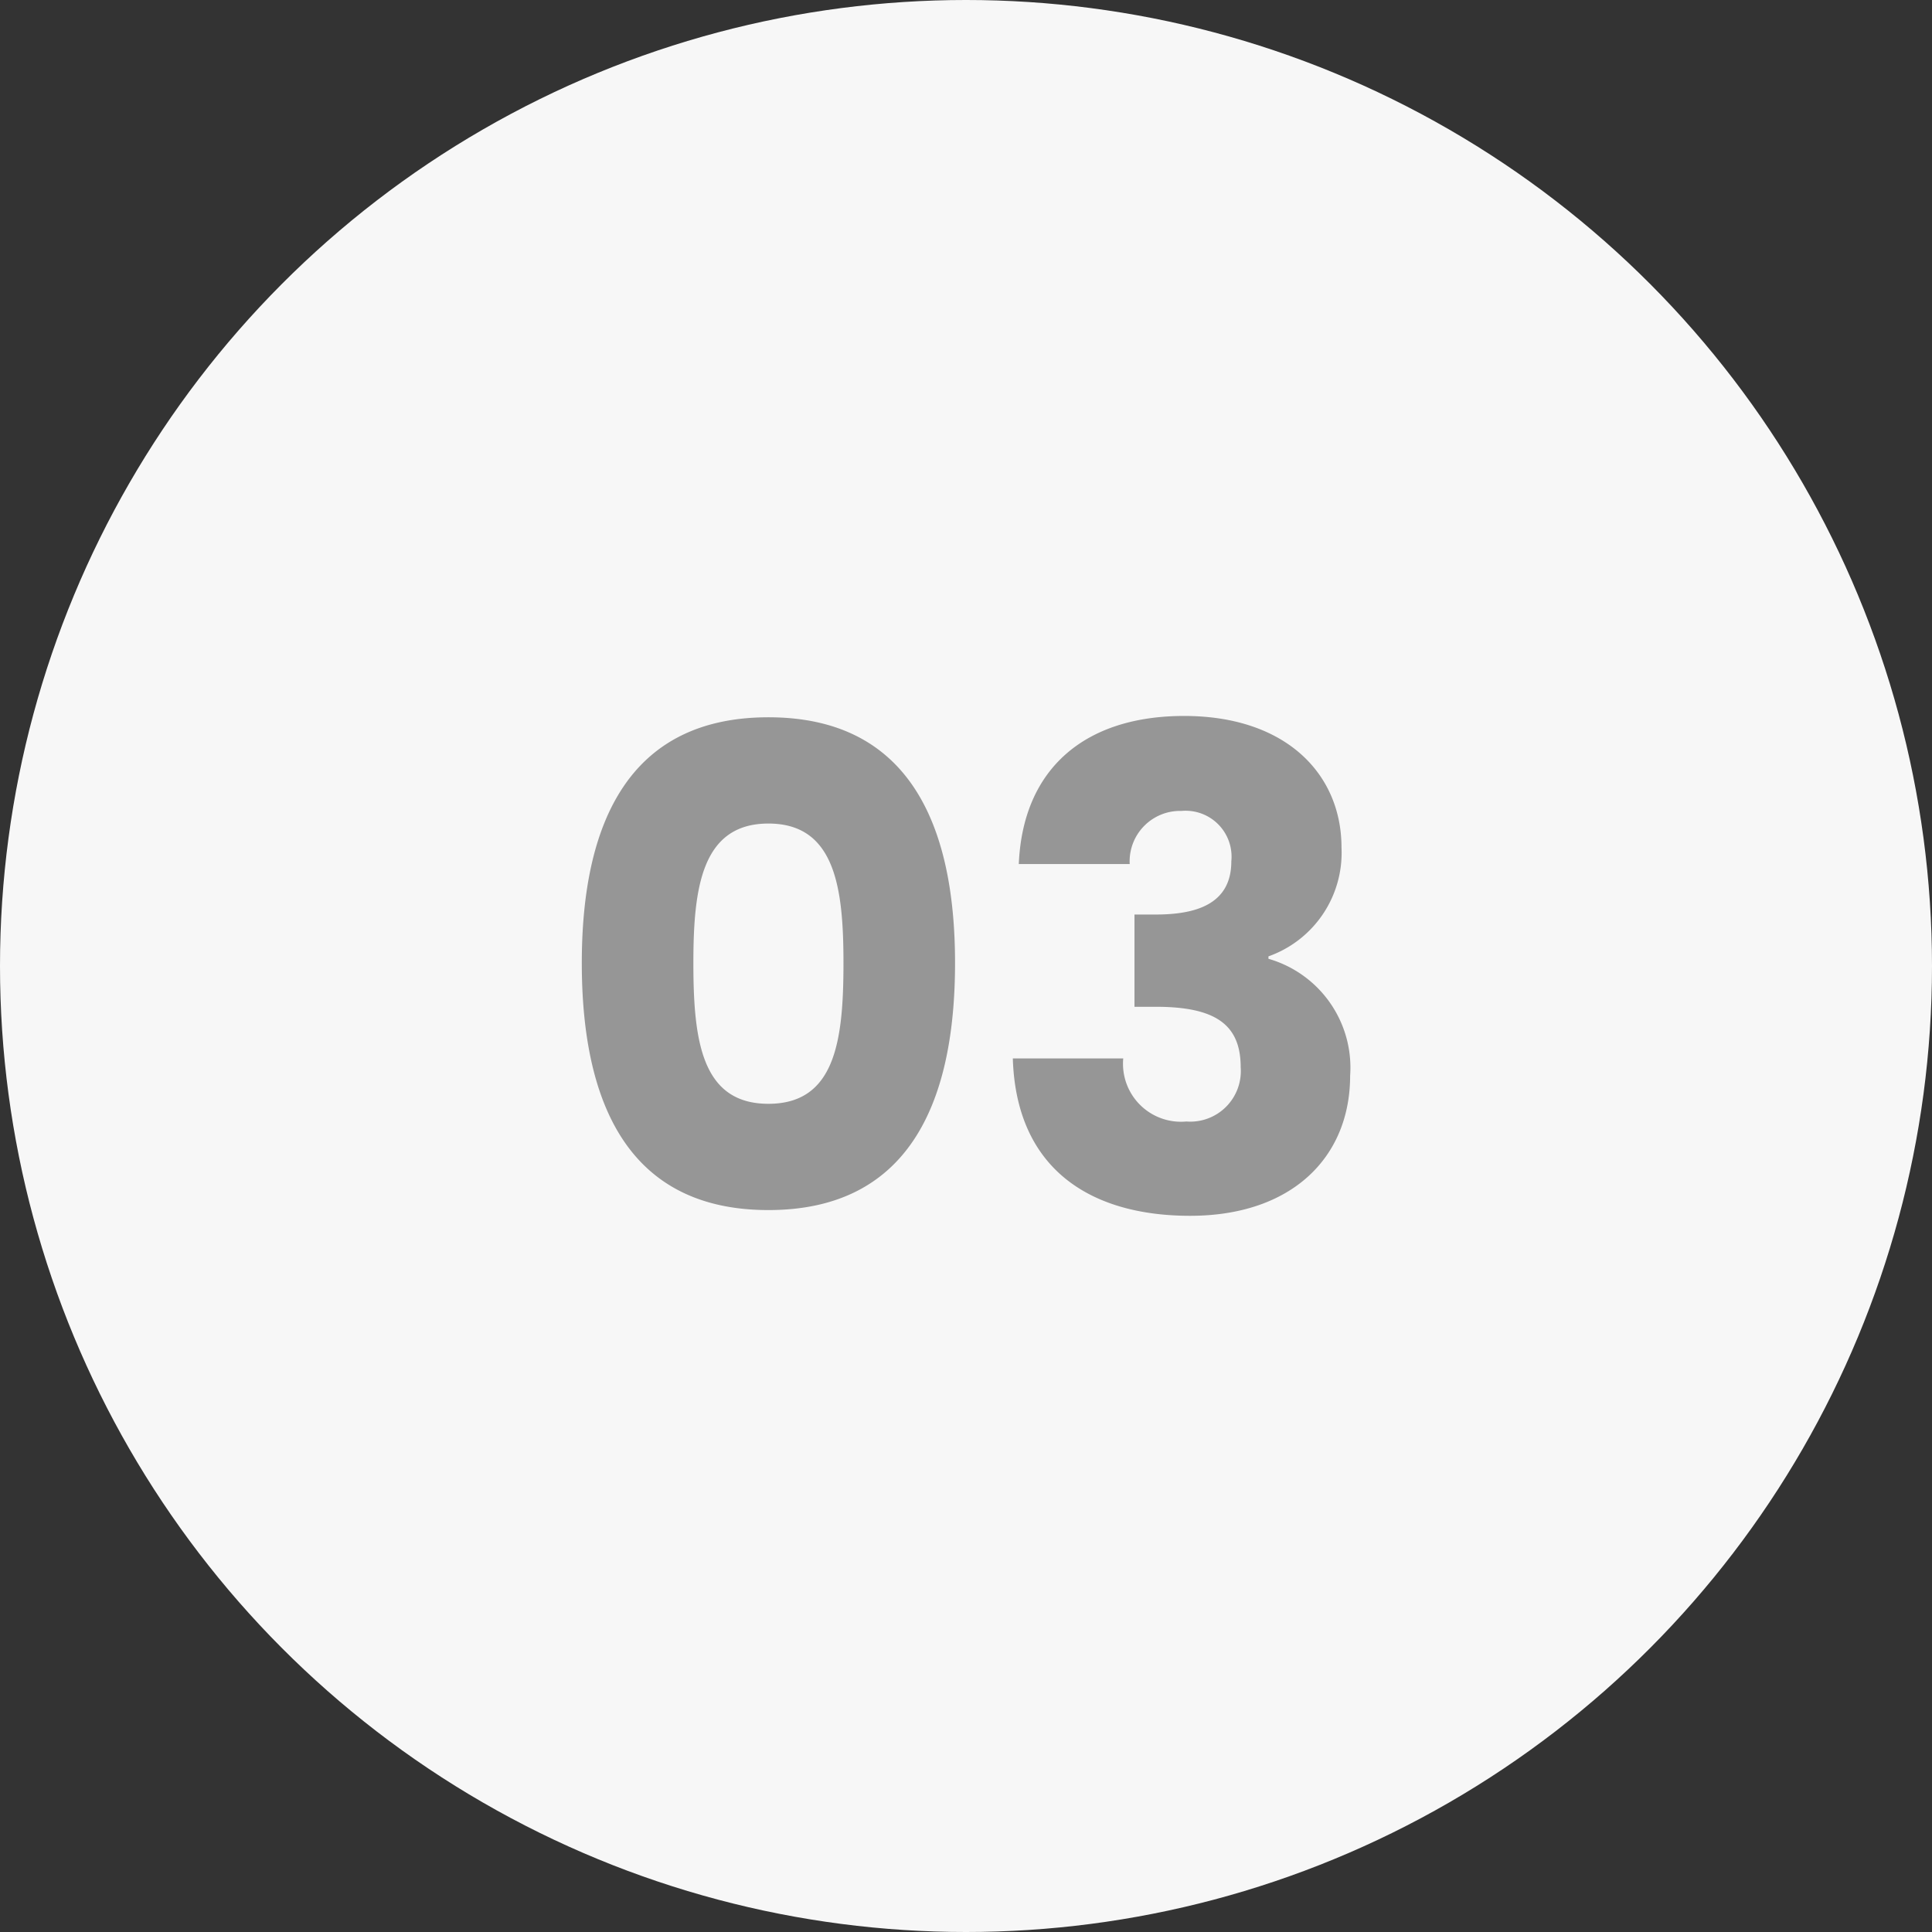
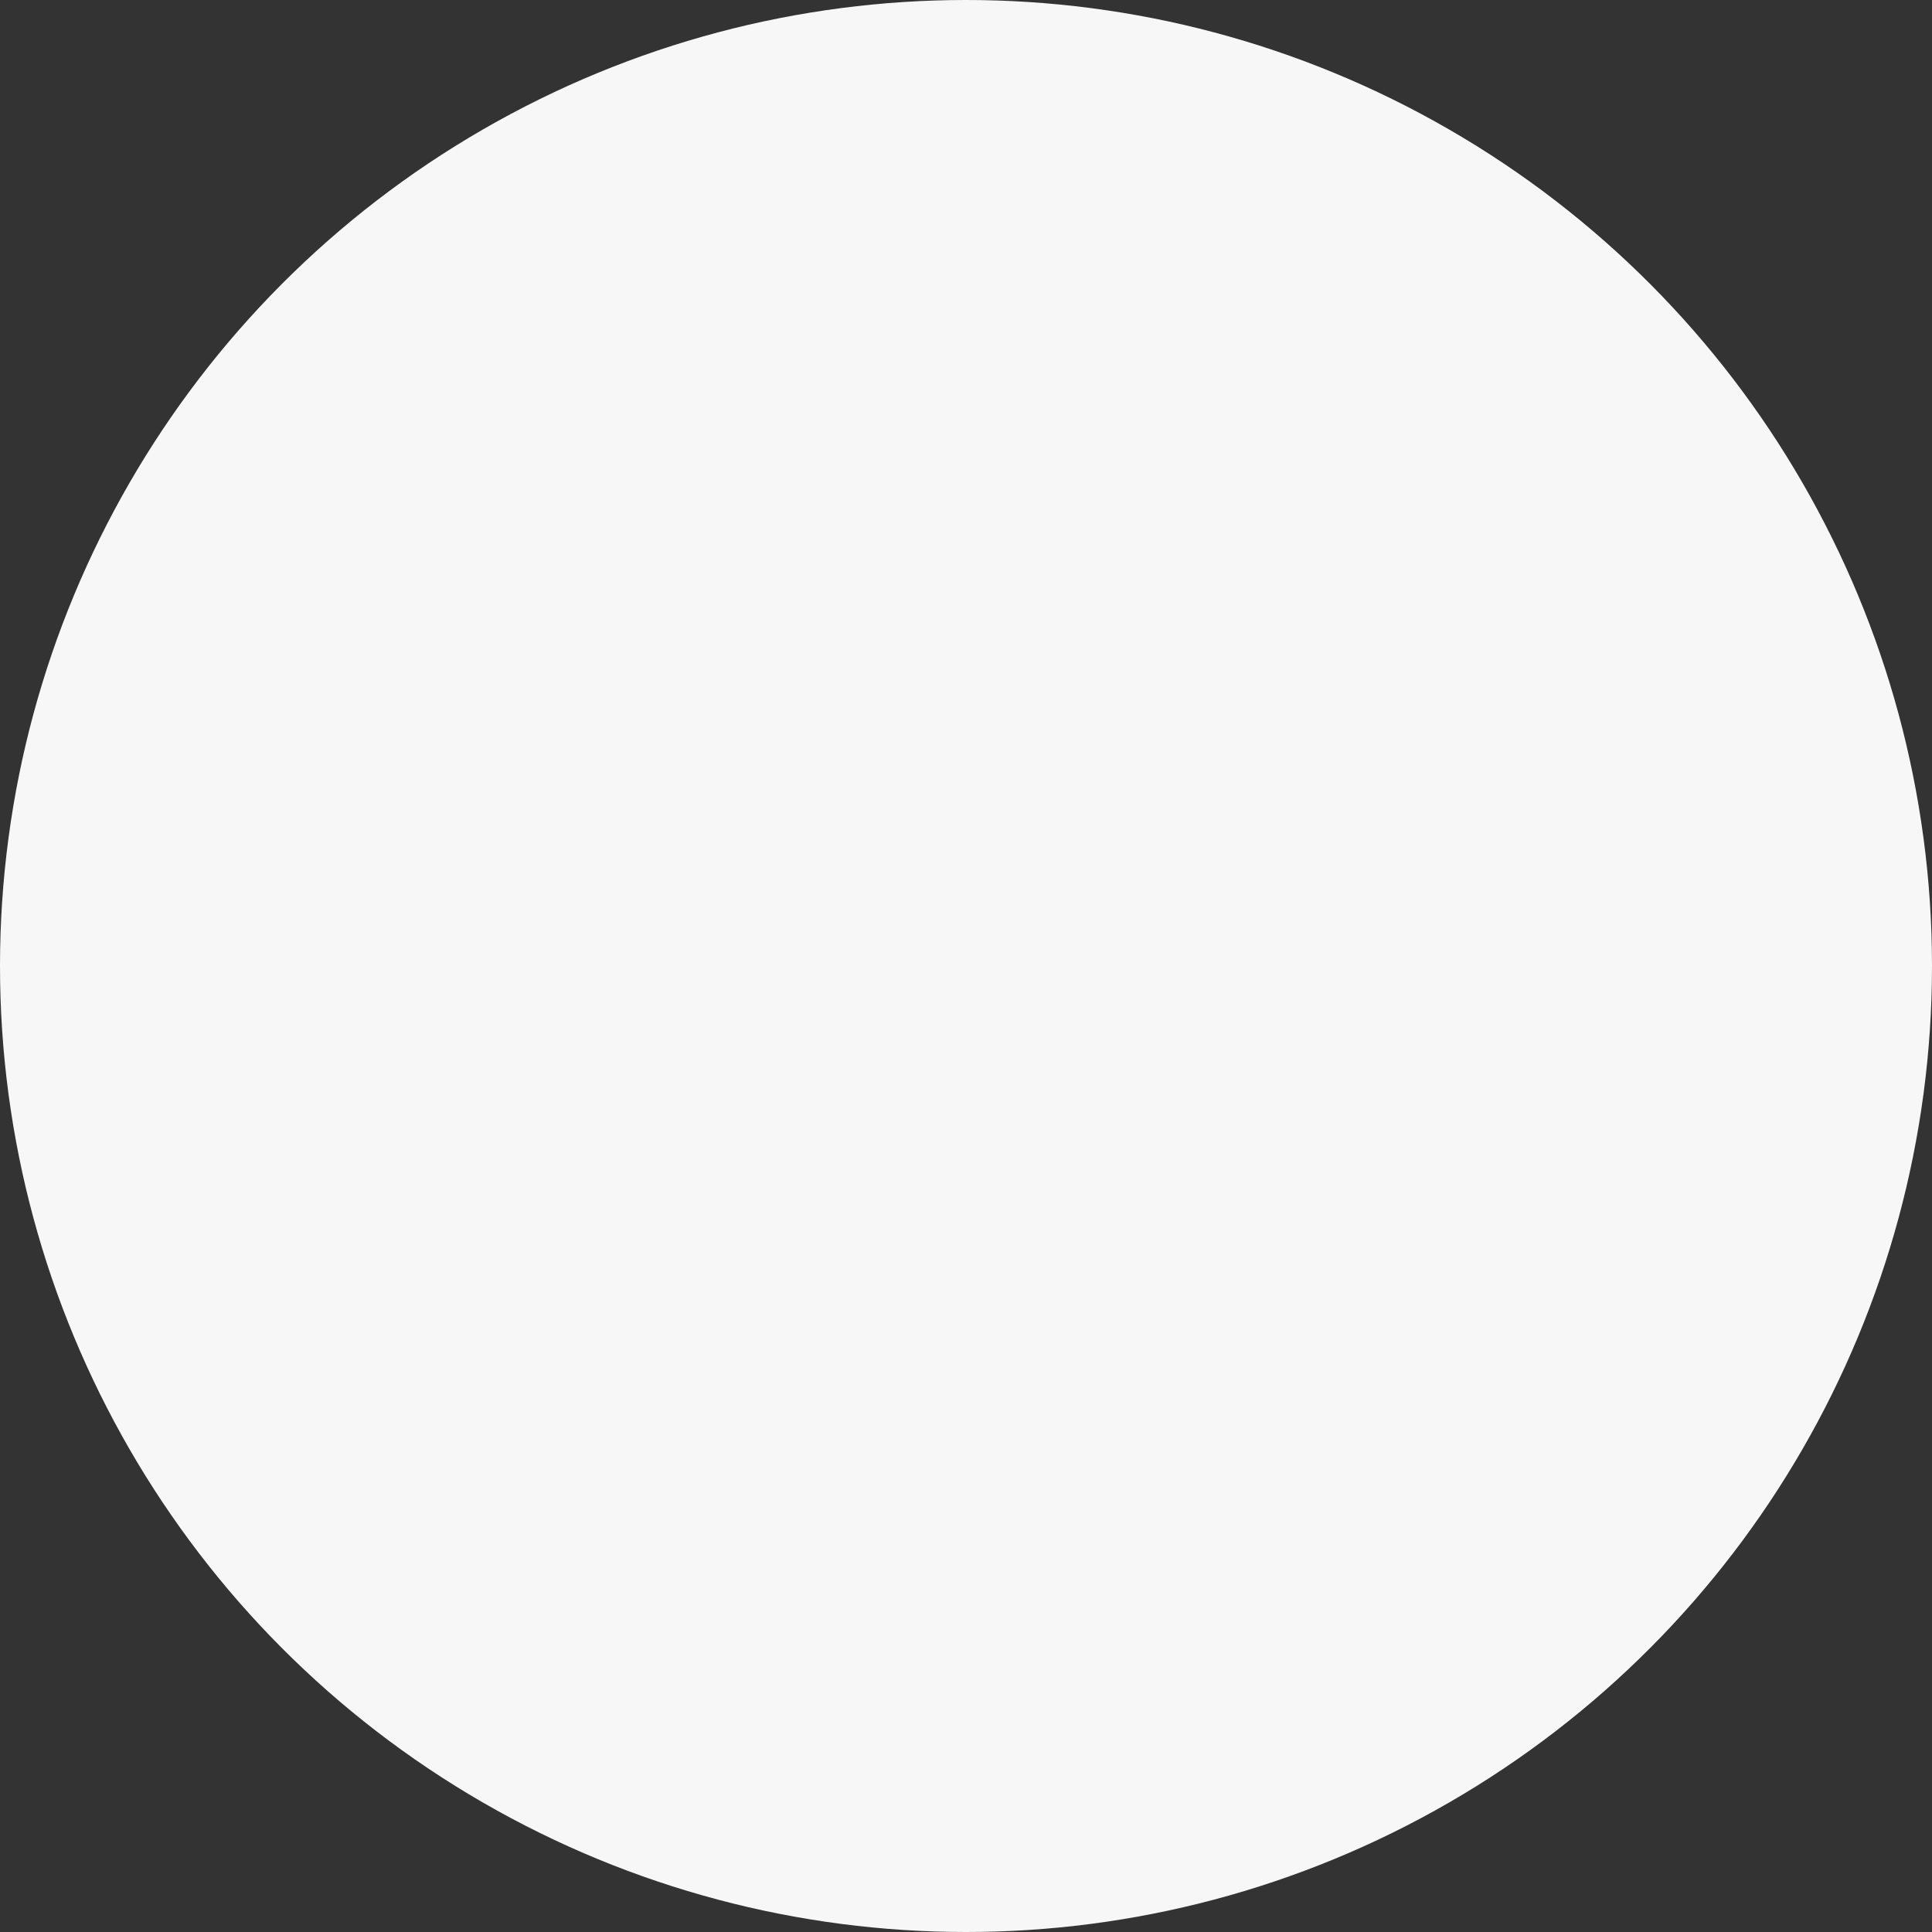
<svg xmlns="http://www.w3.org/2000/svg" width="64" height="64" viewBox="0 0 64 64">
  <rect x="0" y="0" width="64" height="64" fill="#333333" stroke="none" />
  <defs>
    <style>.a{fill:#f7f7f7;}.b{fill:#969696;}</style>
  </defs>
  <g transform="translate(-946 -1868)">
    <g transform="translate(725 486)">
      <circle class="a" cx="32" cy="32" r="32" transform="translate(221 1382)" />
-       <path class="b" d="M.99-8.25C.99-3.5,2.6-.066,7.172-.066S13.354-3.5,13.354-8.25c0-4.708-1.606-8.14-6.182-8.14S.99-12.958.99-8.25Zm8.668,0c0,2.552-.264,4.664-2.486,4.664S4.686-5.7,4.686-8.25c0-2.464.264-4.62,2.486-4.62S9.658-10.714,9.658-8.25Zm5.808-3.278H19.14a1.671,1.671,0,0,1,1.716-1.76,1.522,1.522,0,0,1,1.65,1.672c0,1.452-1.232,1.76-2.508,1.76h-.7V-6.8H20c1.958,0,2.816.572,2.816,2a1.675,1.675,0,0,1-1.8,1.8,1.92,1.92,0,0,1-2.09-2.09H15.268c.11,3.63,2.53,5.214,5.874,5.214,3.366,0,5.3-1.936,5.3-4.642a3.752,3.752,0,0,0-2.706-3.872V-8.47a3.641,3.641,0,0,0,2.42-3.608c0-2.42-1.826-4.356-5.214-4.356C17.666-16.434,15.6-14.7,15.466-11.528Z" transform="translate(239.283 1422.151)" />
    </g>
  </g>
</svg>